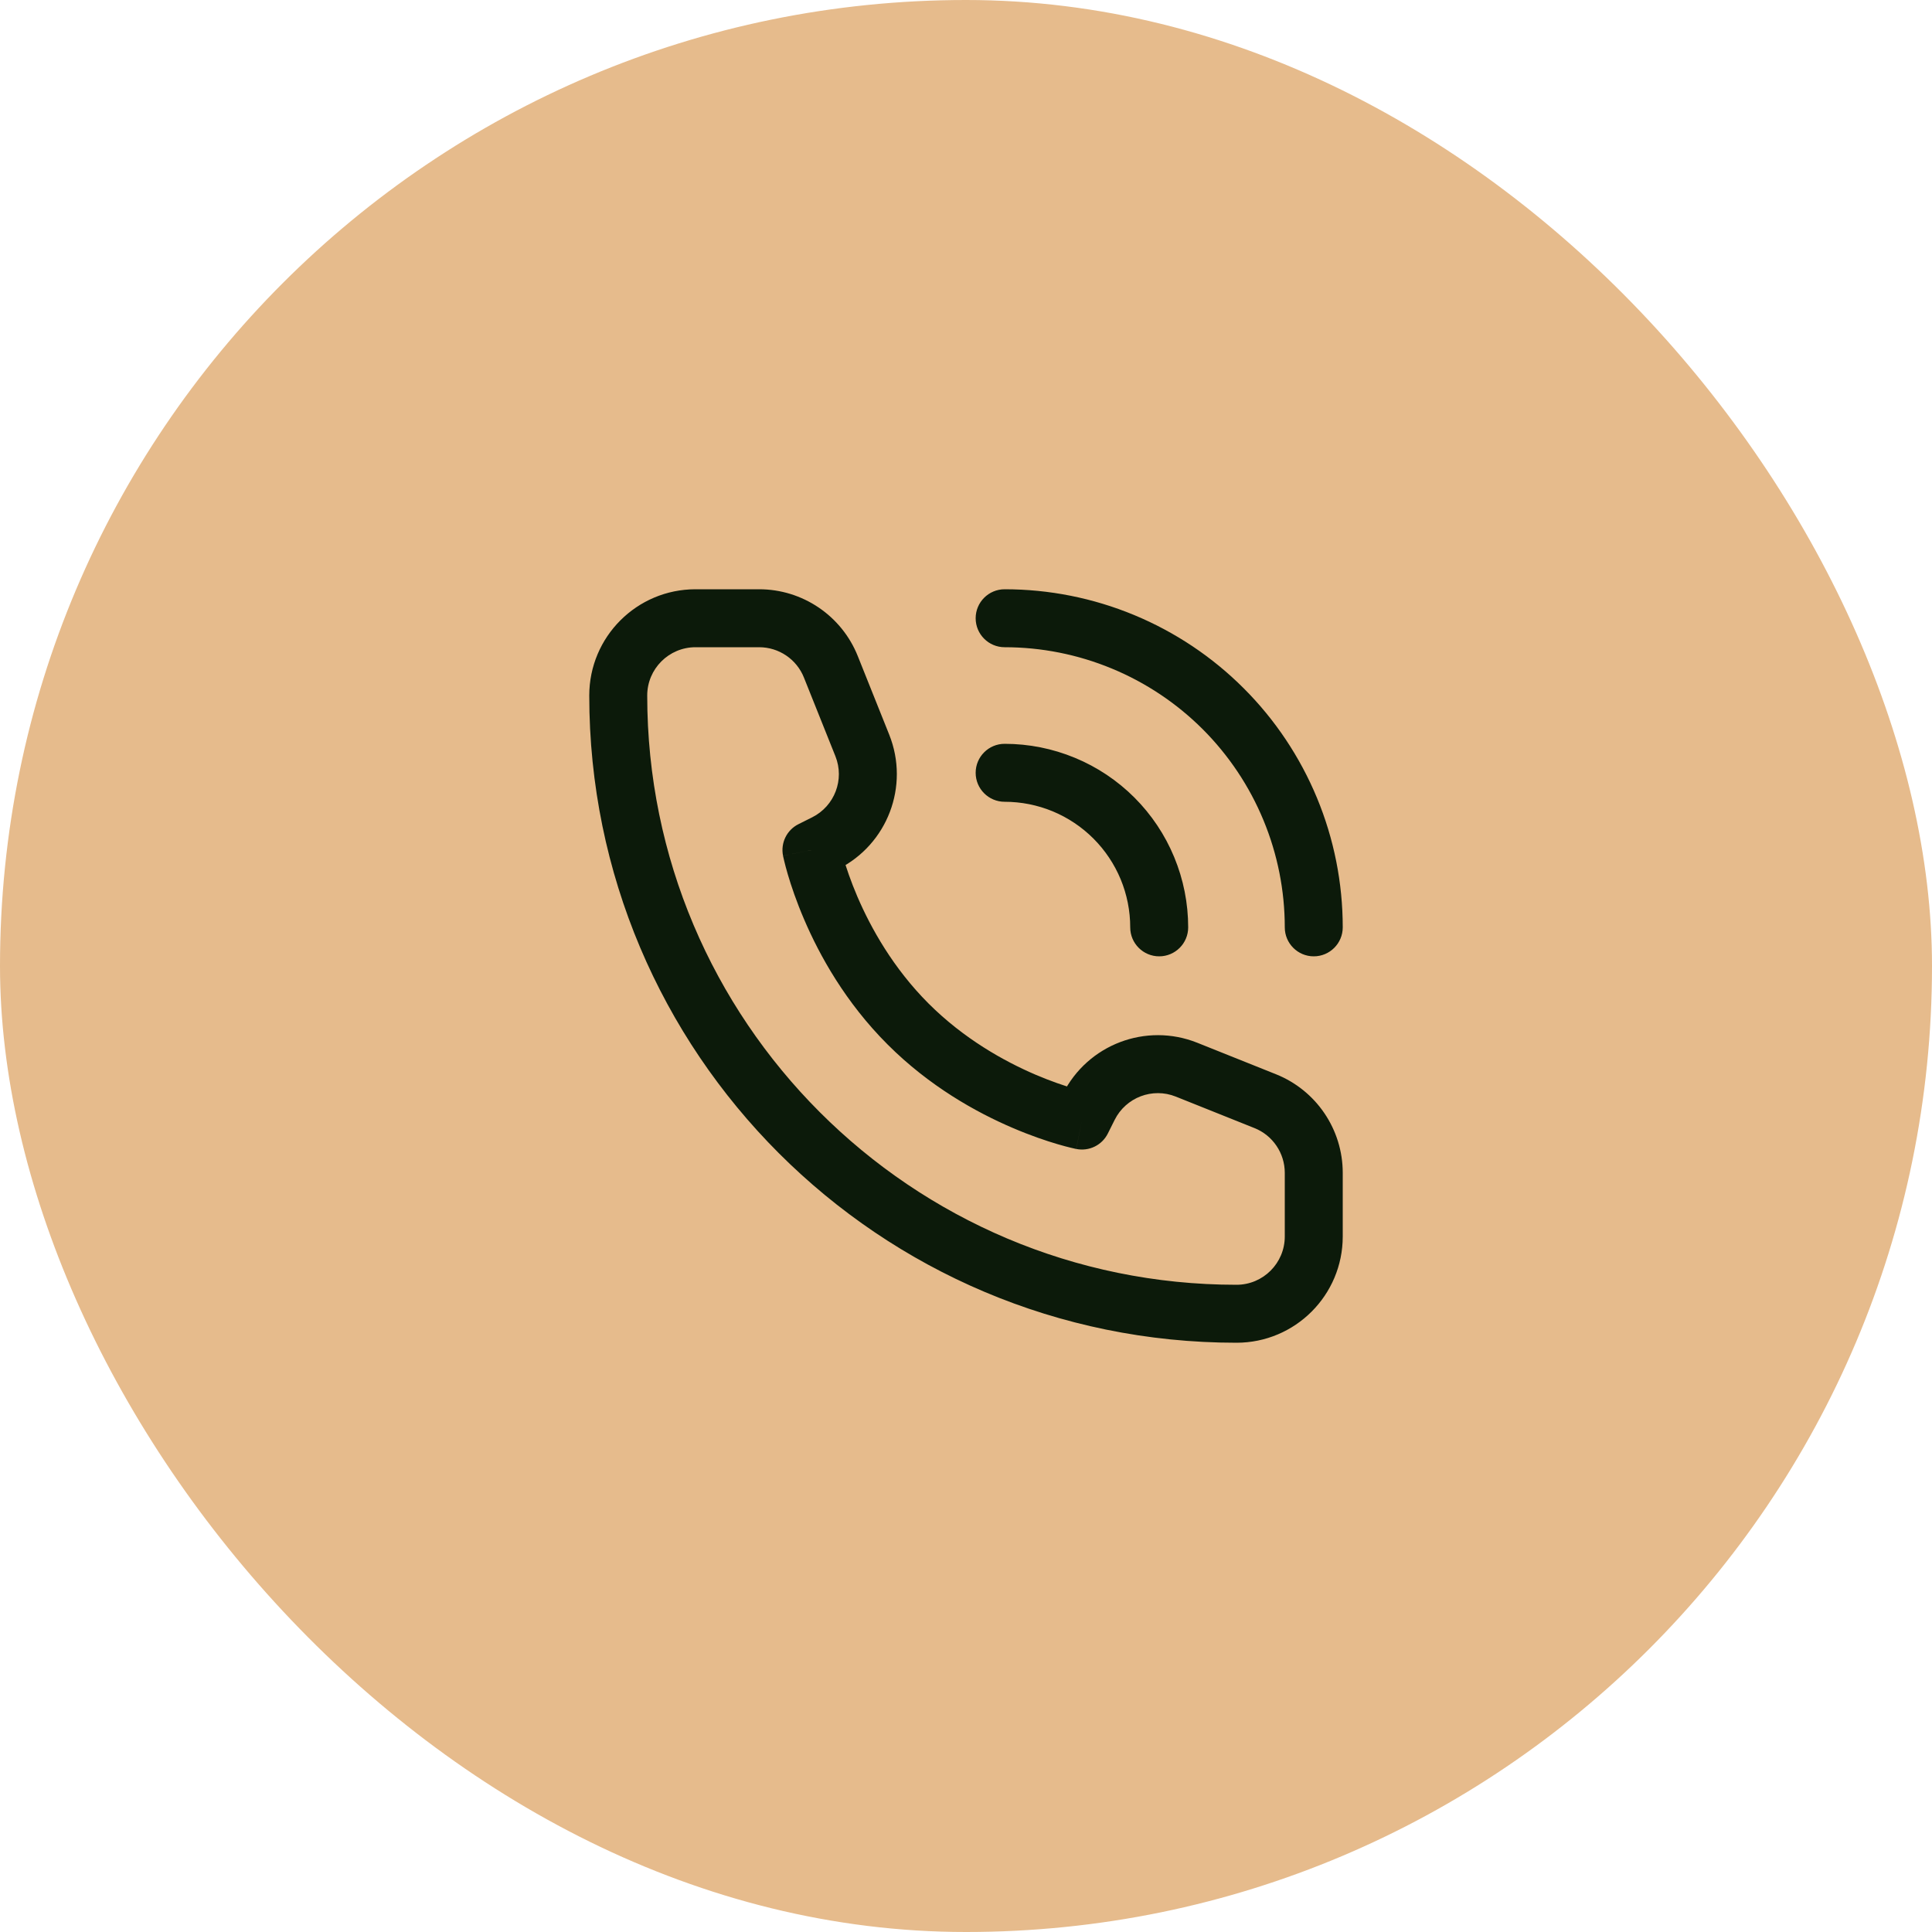
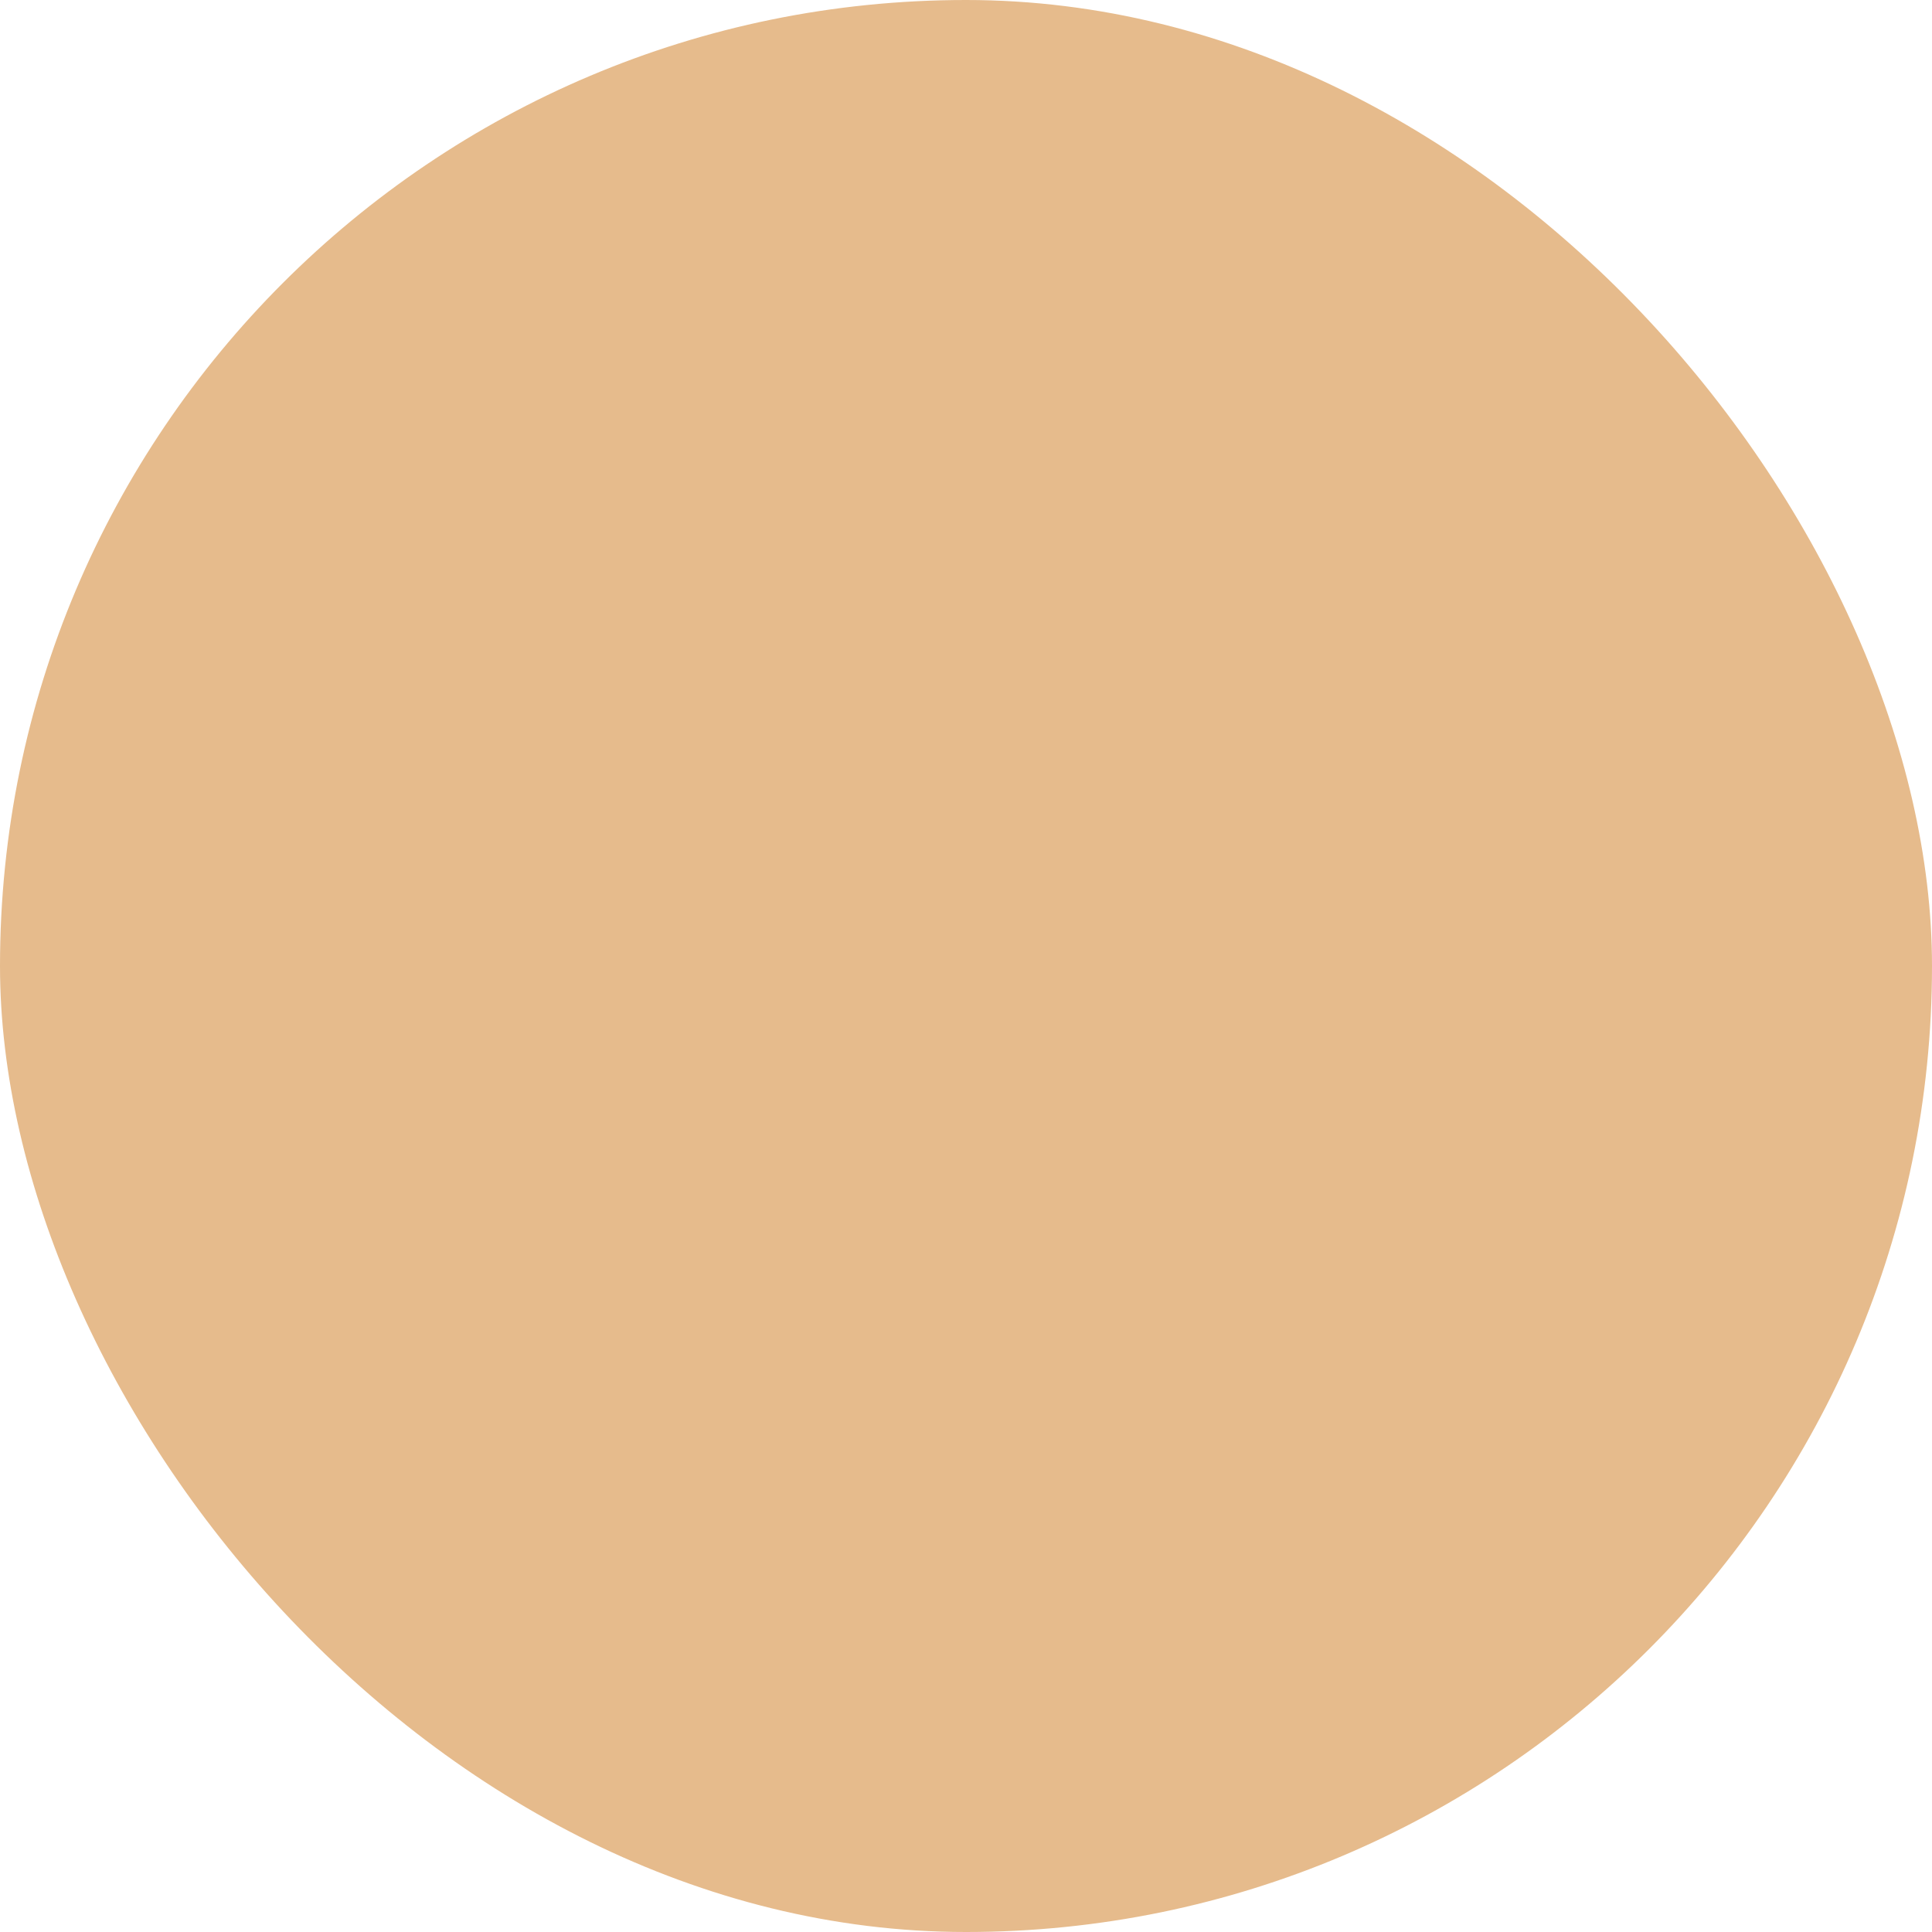
<svg xmlns="http://www.w3.org/2000/svg" width="50" height="50" viewBox="0 0 50 50" fill="none">
  <rect width="50" height="50" rx="25" fill="#E6BB8C" />
-   <path d="M28 29L27.853 29.735C28.185 29.802 28.52 29.638 28.671 29.335L28 29ZM21 22L20.665 21.329C20.362 21.48 20.198 21.815 20.265 22.147L21 22ZM21.354 21.823L21.689 22.494L21.689 22.494L21.354 21.823ZM22.317 19.291L23.013 19.013L22.317 19.291ZM21.503 17.257L20.806 17.536L21.503 17.257ZM32.743 28.497L32.464 29.194L32.743 28.497ZM30.709 27.683L30.987 26.987H30.987L30.709 27.683ZM28.177 28.646L28.848 28.981V28.981L28.177 28.646ZM29.25 24C29.25 24.414 29.586 24.75 30 24.75C30.414 24.75 30.75 24.414 30.75 24H29.25ZM29.695 22.469L30.388 22.182L29.695 22.469ZM27.531 20.305L27.818 19.612L27.531 20.305ZM26 19.25C25.586 19.25 25.25 19.586 25.25 20C25.25 20.414 25.586 20.75 26 20.75V19.25ZM33.25 24C33.25 24.414 33.586 24.75 34 24.75C34.414 24.75 34.75 24.414 34.75 24H33.25ZM33.391 20.939L34.084 20.651L33.391 20.939ZM29.061 16.609L29.349 15.916V15.916L29.061 16.609ZM26 15.25C25.586 15.25 25.25 15.586 25.25 16C25.25 16.414 25.586 16.75 26 16.75V15.25ZM33.25 30.354V32H34.75V30.354H33.25ZM18 16.75H19.646V15.25H18V16.75ZM28 29C28.147 28.265 28.147 28.265 28.148 28.265C28.148 28.265 28.148 28.265 28.148 28.265C28.148 28.265 28.148 28.265 28.148 28.265C28.149 28.265 28.149 28.265 28.149 28.265C28.149 28.265 28.148 28.265 28.147 28.265C28.145 28.264 28.14 28.263 28.133 28.262C28.119 28.259 28.097 28.253 28.066 28.246C28.004 28.231 27.91 28.207 27.79 28.171C27.548 28.1 27.202 27.985 26.795 27.811C25.98 27.461 24.944 26.883 24.03 25.97L22.97 27.03C24.056 28.117 25.27 28.789 26.205 29.189C26.673 29.39 27.077 29.525 27.366 29.61C27.512 29.653 27.628 29.683 27.711 29.703C27.753 29.713 27.786 29.721 27.81 29.726C27.822 29.729 27.831 29.731 27.838 29.733C27.842 29.733 27.845 29.734 27.848 29.734C27.849 29.735 27.85 29.735 27.851 29.735C27.851 29.735 27.852 29.735 27.852 29.735C27.852 29.735 27.852 29.735 27.852 29.735C27.853 29.735 27.853 29.735 28 29ZM24.03 25.97C23.117 25.056 22.539 24.02 22.189 23.205C22.015 22.798 21.9 22.452 21.829 22.21C21.793 22.09 21.769 21.996 21.754 21.934C21.747 21.903 21.741 21.881 21.738 21.867C21.737 21.86 21.736 21.855 21.735 21.853C21.735 21.852 21.735 21.851 21.735 21.851C21.735 21.851 21.735 21.851 21.735 21.852C21.735 21.852 21.735 21.852 21.735 21.852C21.735 21.852 21.735 21.852 21.735 21.852C21.735 21.853 21.735 21.853 21 22C20.265 22.147 20.265 22.147 20.265 22.148C20.265 22.148 20.265 22.148 20.265 22.148C20.265 22.148 20.265 22.149 20.265 22.149C20.265 22.15 20.265 22.151 20.266 22.152C20.266 22.155 20.267 22.158 20.267 22.162C20.269 22.169 20.271 22.178 20.274 22.19C20.279 22.214 20.287 22.247 20.297 22.289C20.317 22.372 20.347 22.488 20.39 22.634C20.475 22.923 20.61 23.327 20.811 23.795C21.211 24.73 21.883 25.944 22.97 27.03L24.03 25.97ZM21.335 22.671L21.689 22.494L21.019 21.152L20.665 21.329L21.335 22.671ZM23.013 19.013L22.199 16.979L20.806 17.536L21.62 19.57L23.013 19.013ZM33.021 27.801L30.987 26.987L30.43 28.38L32.464 29.194L33.021 27.801ZM27.506 28.311L27.329 28.665L28.671 29.335L28.848 28.981L27.506 28.311ZM30.987 26.987C29.659 26.456 28.146 27.031 27.506 28.311L28.848 28.981C29.139 28.4 29.826 28.138 30.43 28.38L30.987 26.987ZM21.689 22.494C22.969 21.854 23.544 20.341 23.013 19.013L21.62 19.57C21.862 20.174 21.6 20.861 21.019 21.152L21.689 22.494ZM19.646 16.75C20.157 16.75 20.617 17.061 20.806 17.536L22.199 16.979C21.782 15.935 20.77 15.25 19.646 15.25V16.75ZM34.75 30.354C34.75 29.23 34.065 28.218 33.021 27.801L32.464 29.194C32.939 29.383 33.25 29.843 33.25 30.354H34.75ZM32 33.25C23.578 33.25 16.75 26.422 16.75 18H15.25C15.25 27.251 22.749 34.75 32 34.75V33.25ZM32 34.75C33.519 34.75 34.75 33.519 34.75 32H33.25C33.25 32.69 32.69 33.25 32 33.25V34.75ZM16.75 18C16.75 17.31 17.31 16.75 18 16.75V15.25C16.481 15.25 15.25 16.481 15.25 18H16.75ZM30.75 24C30.75 23.376 30.627 22.759 30.388 22.182L29.003 22.756C29.166 23.151 29.25 23.573 29.25 24H30.75ZM30.388 22.182C30.15 21.606 29.8 21.082 29.359 20.641L28.298 21.702C28.6 22.004 28.839 22.362 29.003 22.756L30.388 22.182ZM29.359 20.641C28.918 20.2 28.394 19.85 27.818 19.612L27.244 20.997C27.638 21.161 27.996 21.4 28.298 21.702L29.359 20.641ZM27.818 19.612C27.241 19.373 26.624 19.25 26 19.25V20.75C26.427 20.75 26.849 20.834 27.244 20.997L27.818 19.612ZM34.75 24C34.75 22.851 34.524 21.713 34.084 20.651L32.698 21.226C33.062 22.105 33.25 23.048 33.25 24H34.75ZM34.084 20.651C33.644 19.59 33 18.625 32.187 17.813L31.127 18.873C31.8 19.547 32.334 20.346 32.698 21.226L34.084 20.651ZM32.187 17.813C31.375 17 30.41 16.356 29.349 15.916L28.774 17.302C29.654 17.666 30.453 18.2 31.127 18.873L32.187 17.813ZM29.349 15.916C28.287 15.476 27.149 15.25 26 15.25V16.75C26.952 16.75 27.895 16.938 28.774 17.302L29.349 15.916Z" fill="#0C1A0A" />
</svg>